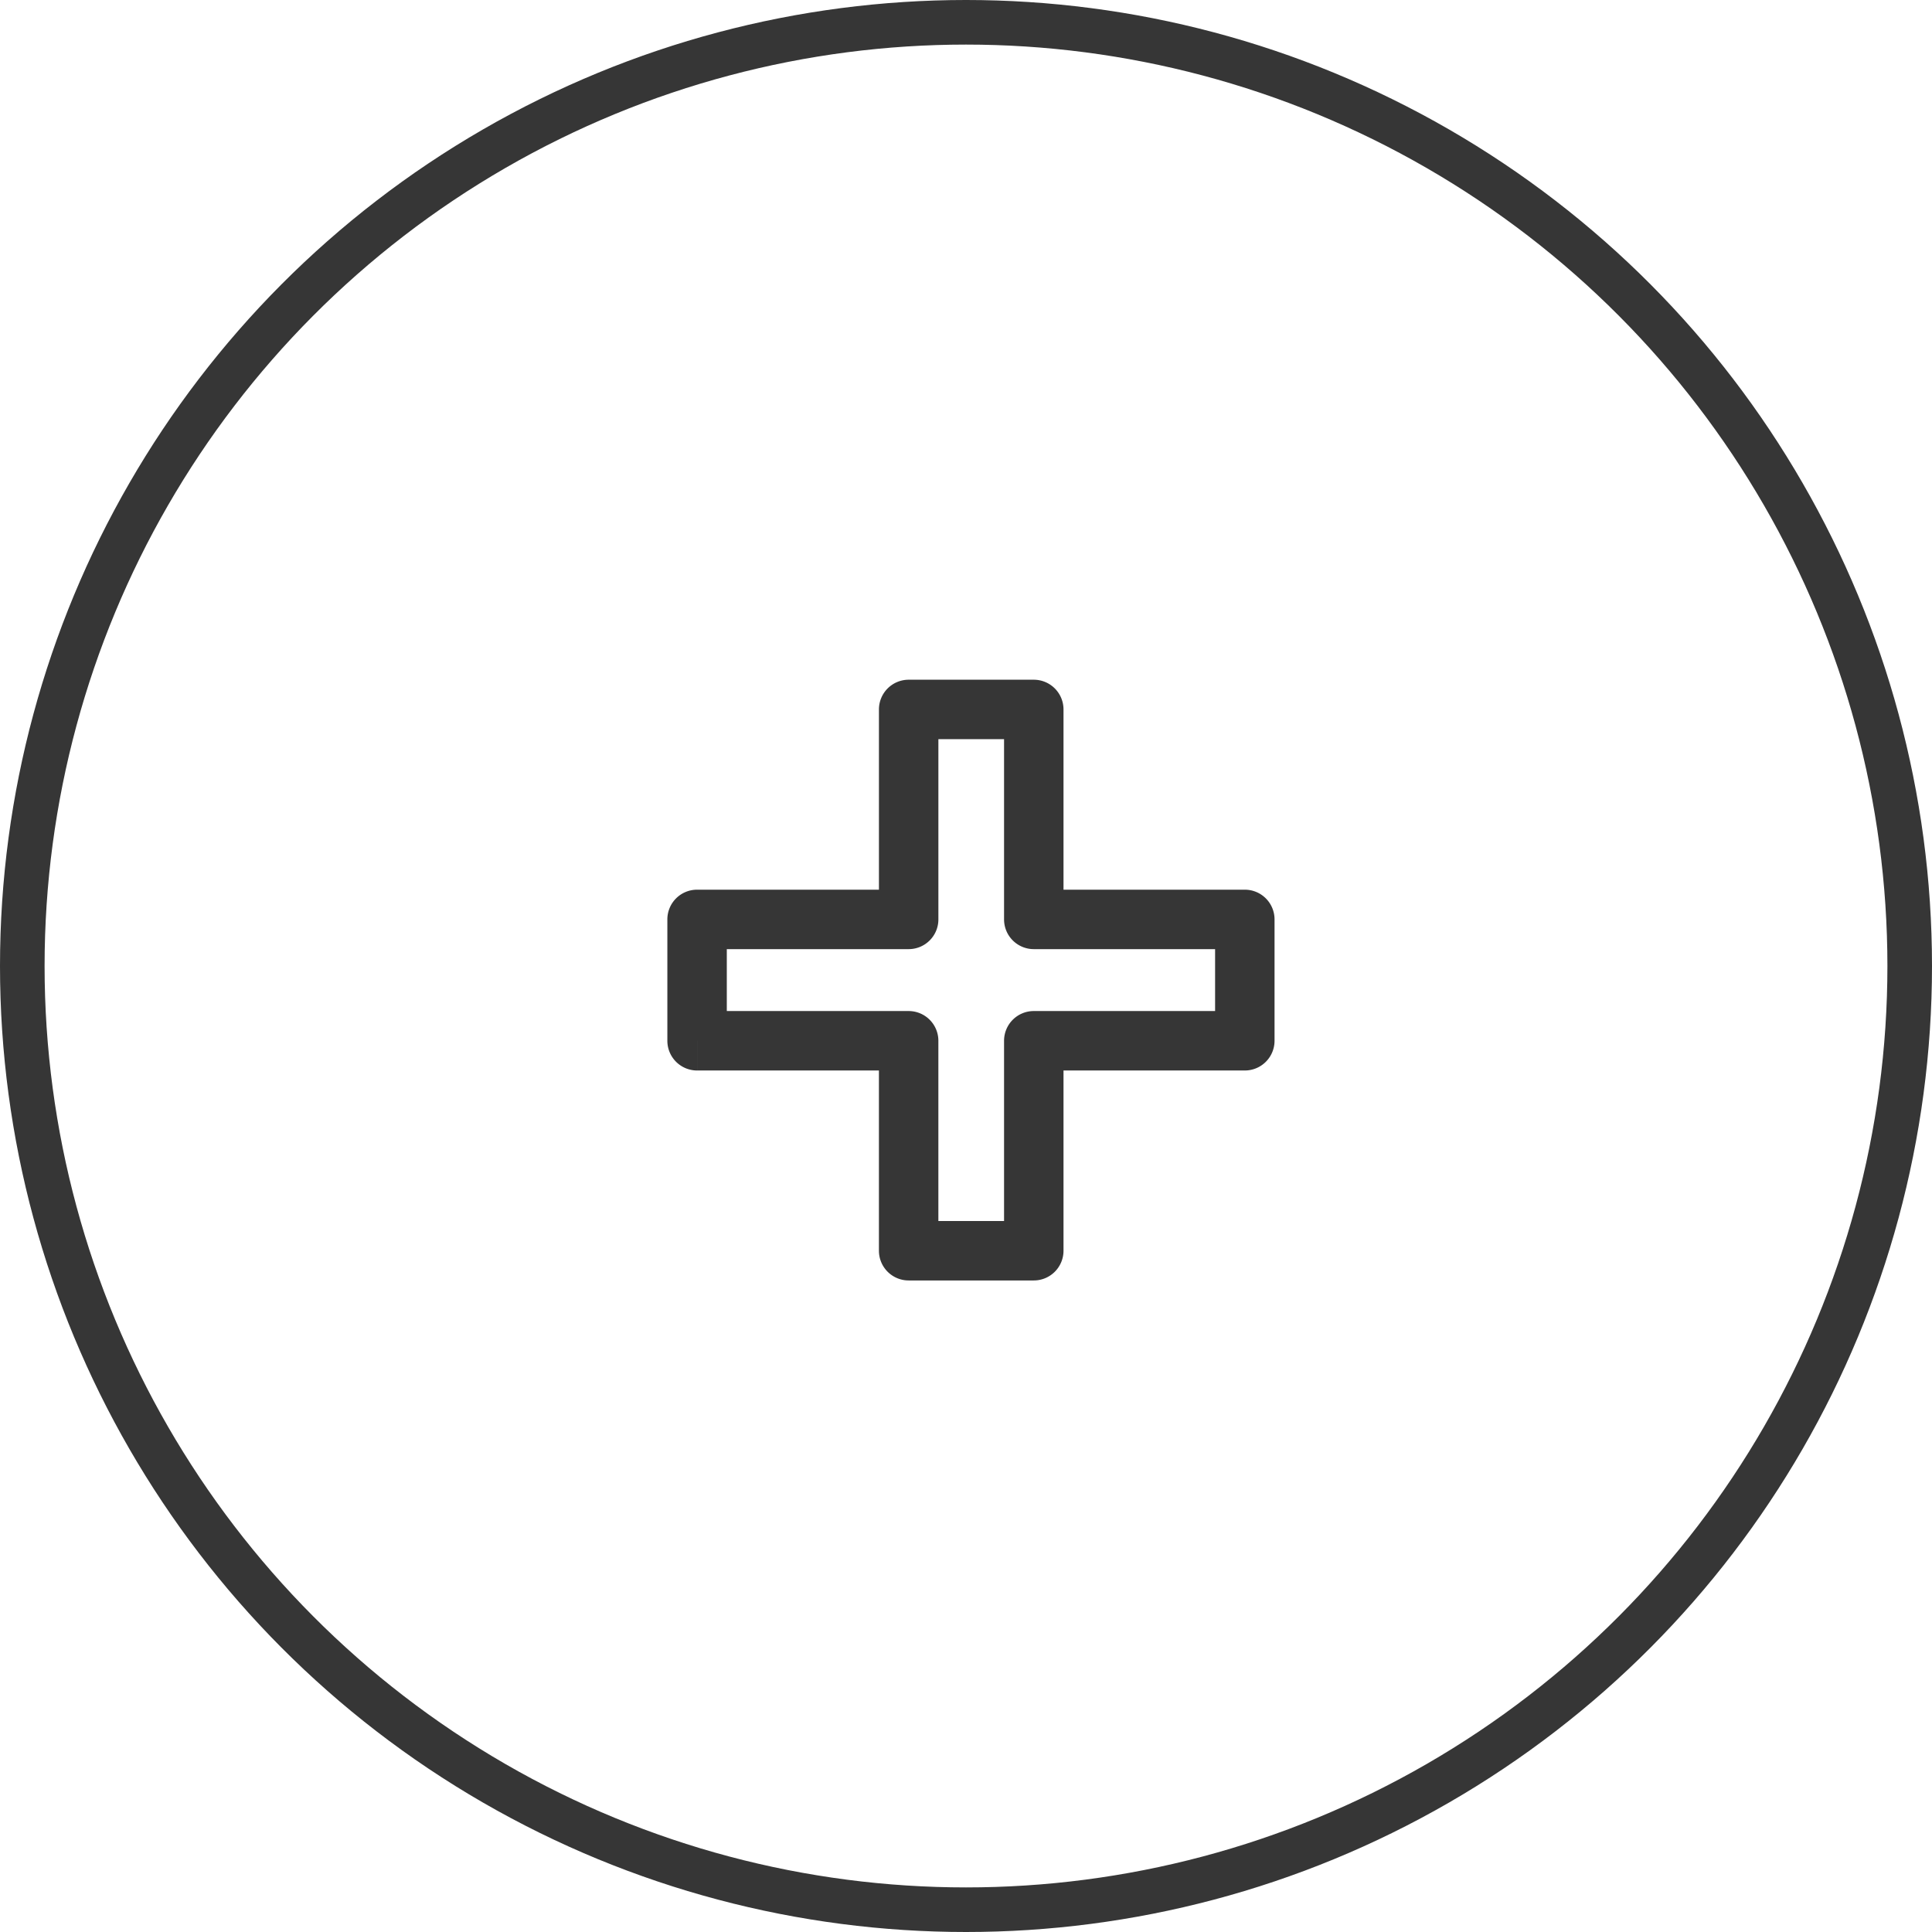
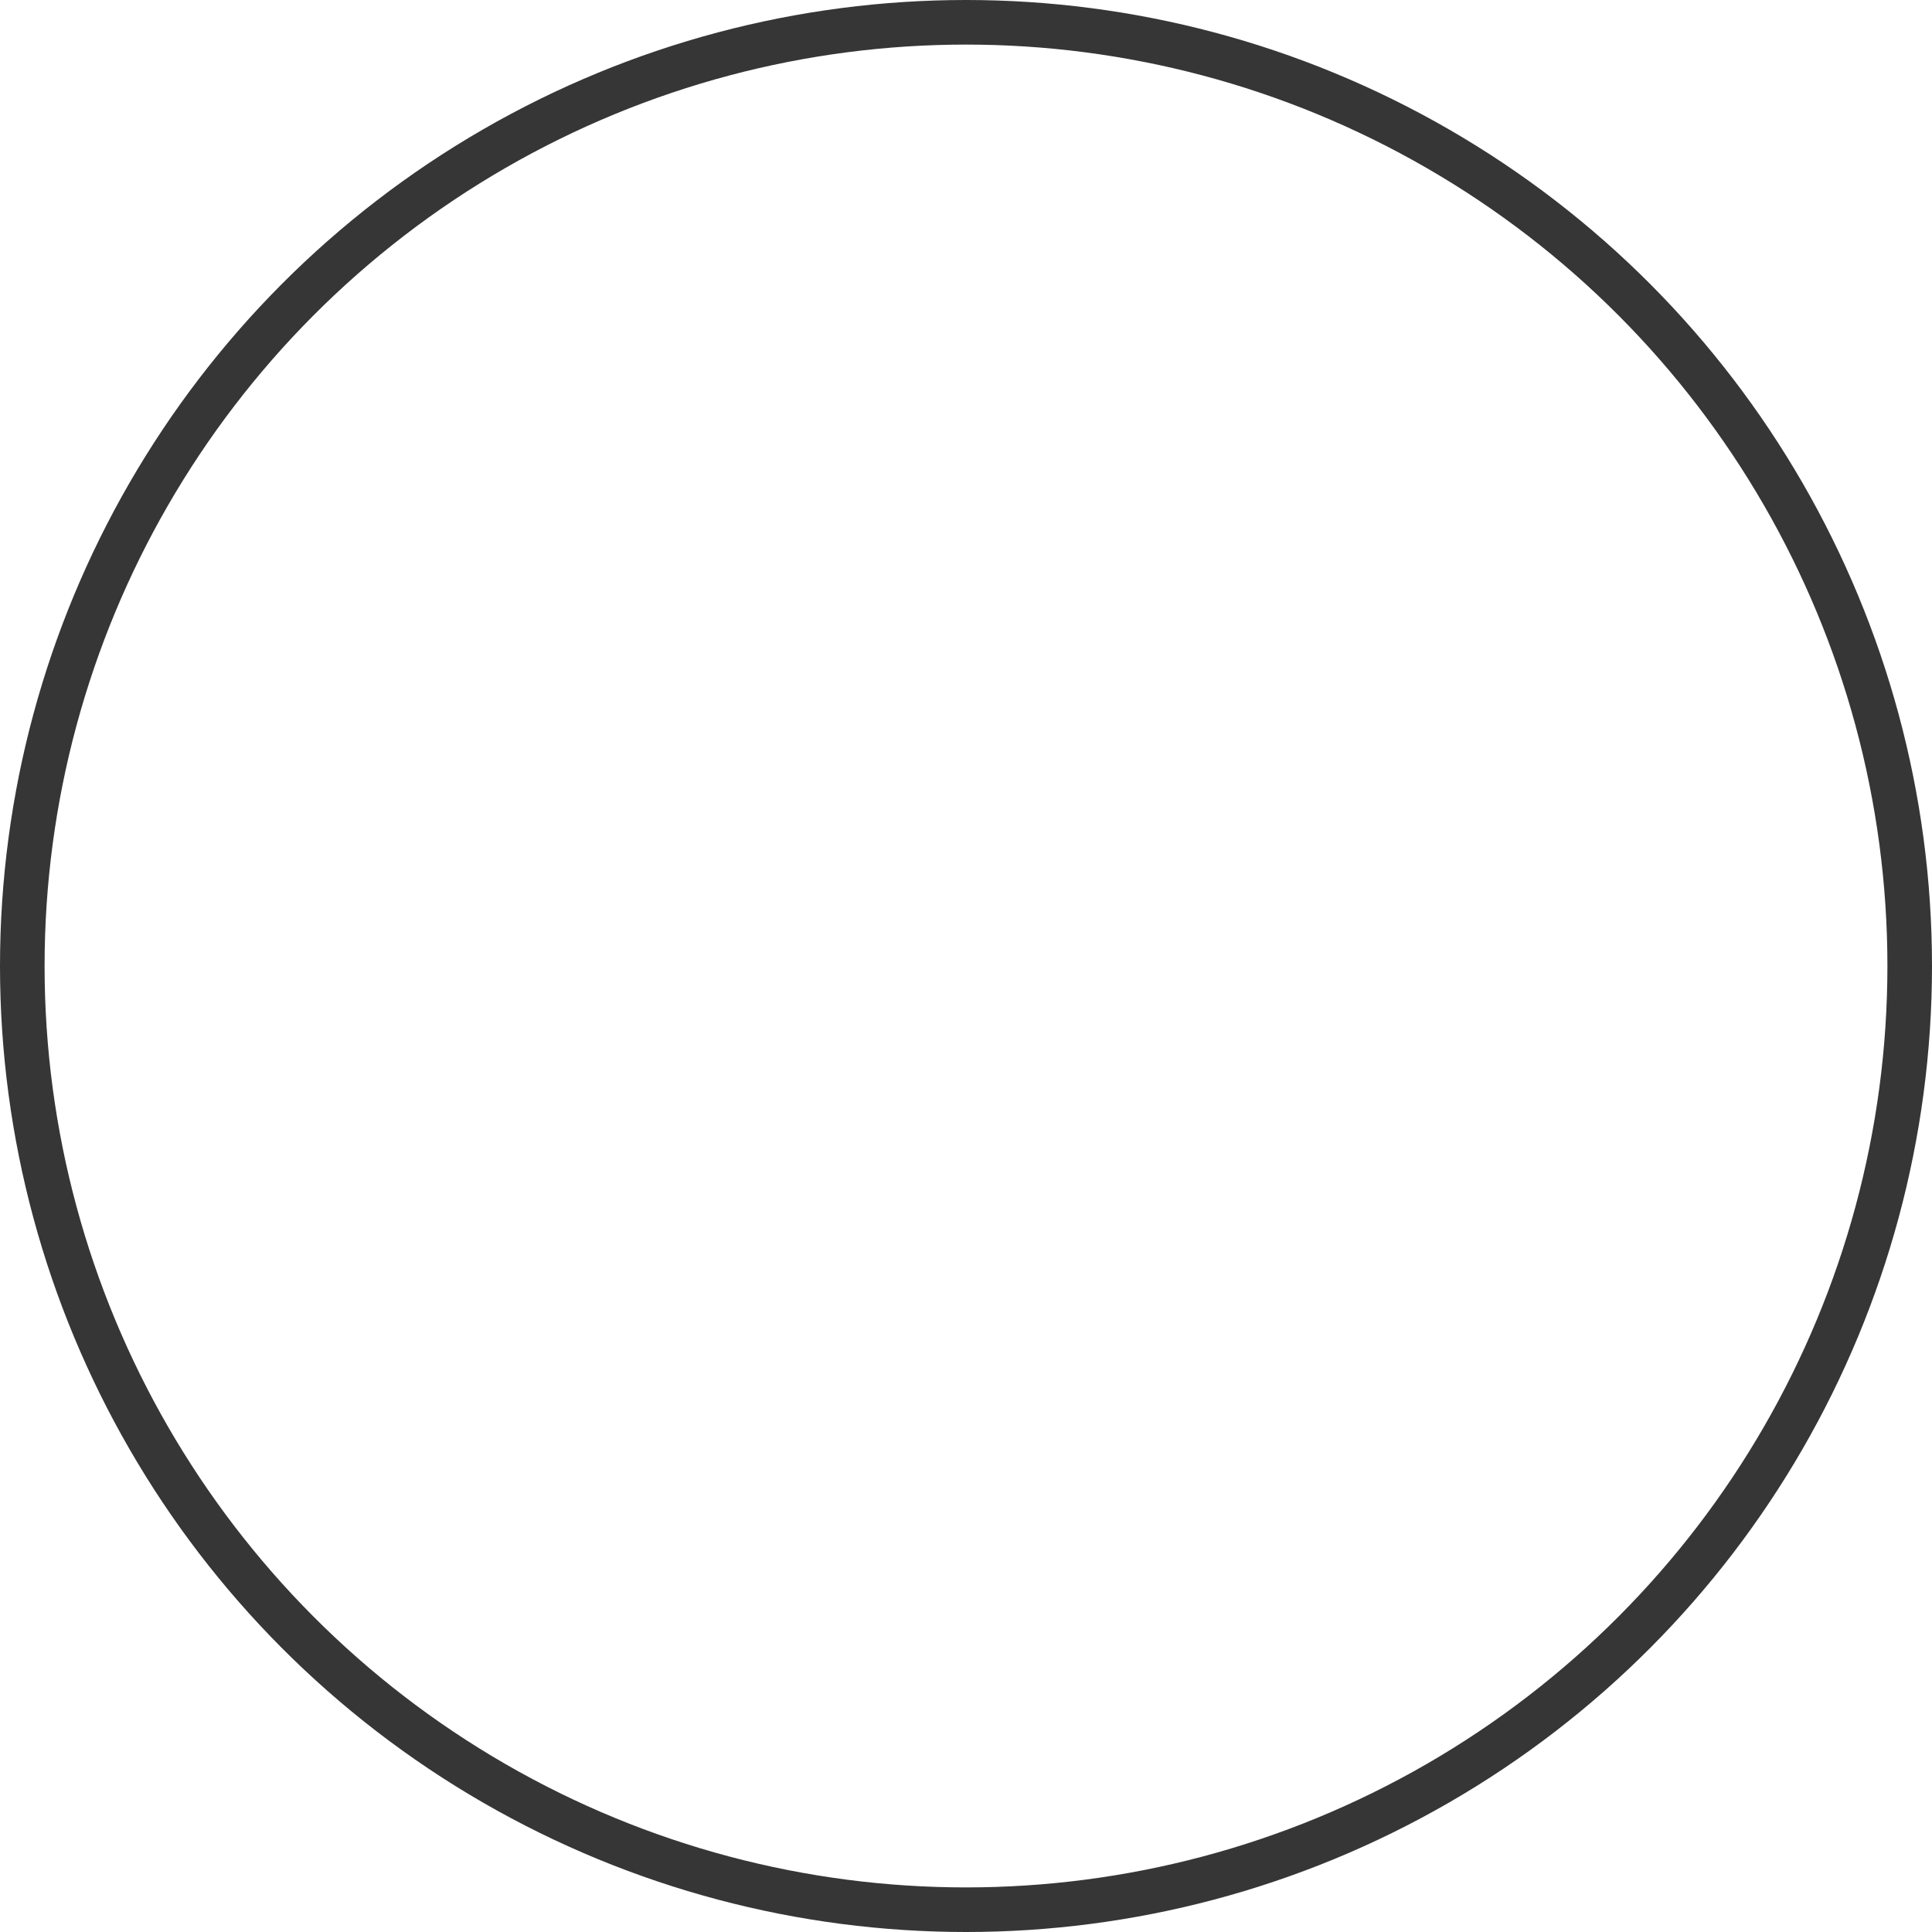
<svg xmlns="http://www.w3.org/2000/svg" width="130" height="130" fill="none">
-   <path fill="#363636" d="M46.905 70.031h-2a2 2 0 0 0 2 2v-2Zm0-8.166v-2a2 2 0 0 0-2 2h2Zm14.237 0v2a2 2 0 0 0 2-2h-2Zm0-14.128v-2a2 2 0 0 0-2 2h2Zm8.419 0h2a2 2 0 0 0-2-2v2Zm0 14.128h-2a2 2 0 0 0 2 2v-2Zm14.2 0h2a2 2 0 0 0-2-2v2Zm0 8.166v2a2 2 0 0 0 2-2h-2Zm-14.2 0v-2a2 2 0 0 0-2 2h2Zm0 14.128v2a2 2 0 0 0 2-2h-2Zm-8.42 0h-2a2 2 0 0 0 2 2v-2Zm0-14.128h2a2 2 0 0 0-2-2v2Zm-12.236 0v-8.166h-4v8.166h4Zm-2-6.166h14.237v-4H46.905v4Zm16.237-2V47.737h-4v14.128h4Zm-2-12.128h8.419v-4h-8.42v4Zm6.419-2v14.128h4V47.737h-4Zm2 16.128h14.2v-4h-14.2v4Zm12.2-2v8.166h4v-8.166h-4Zm2 6.166h-14.2v4h14.2v-4Zm-16.2 2V84.16h4V70.031h-4Zm2 12.128h-8.42v4h8.42v-4Zm-6.42 2V70.031h-4V84.16h4Zm-2-16.128H46.906v4h14.237v-4Z" />
  <circle cx="65" cy="65" r="63.5" stroke="#363636" stroke-width="3" />
</svg>